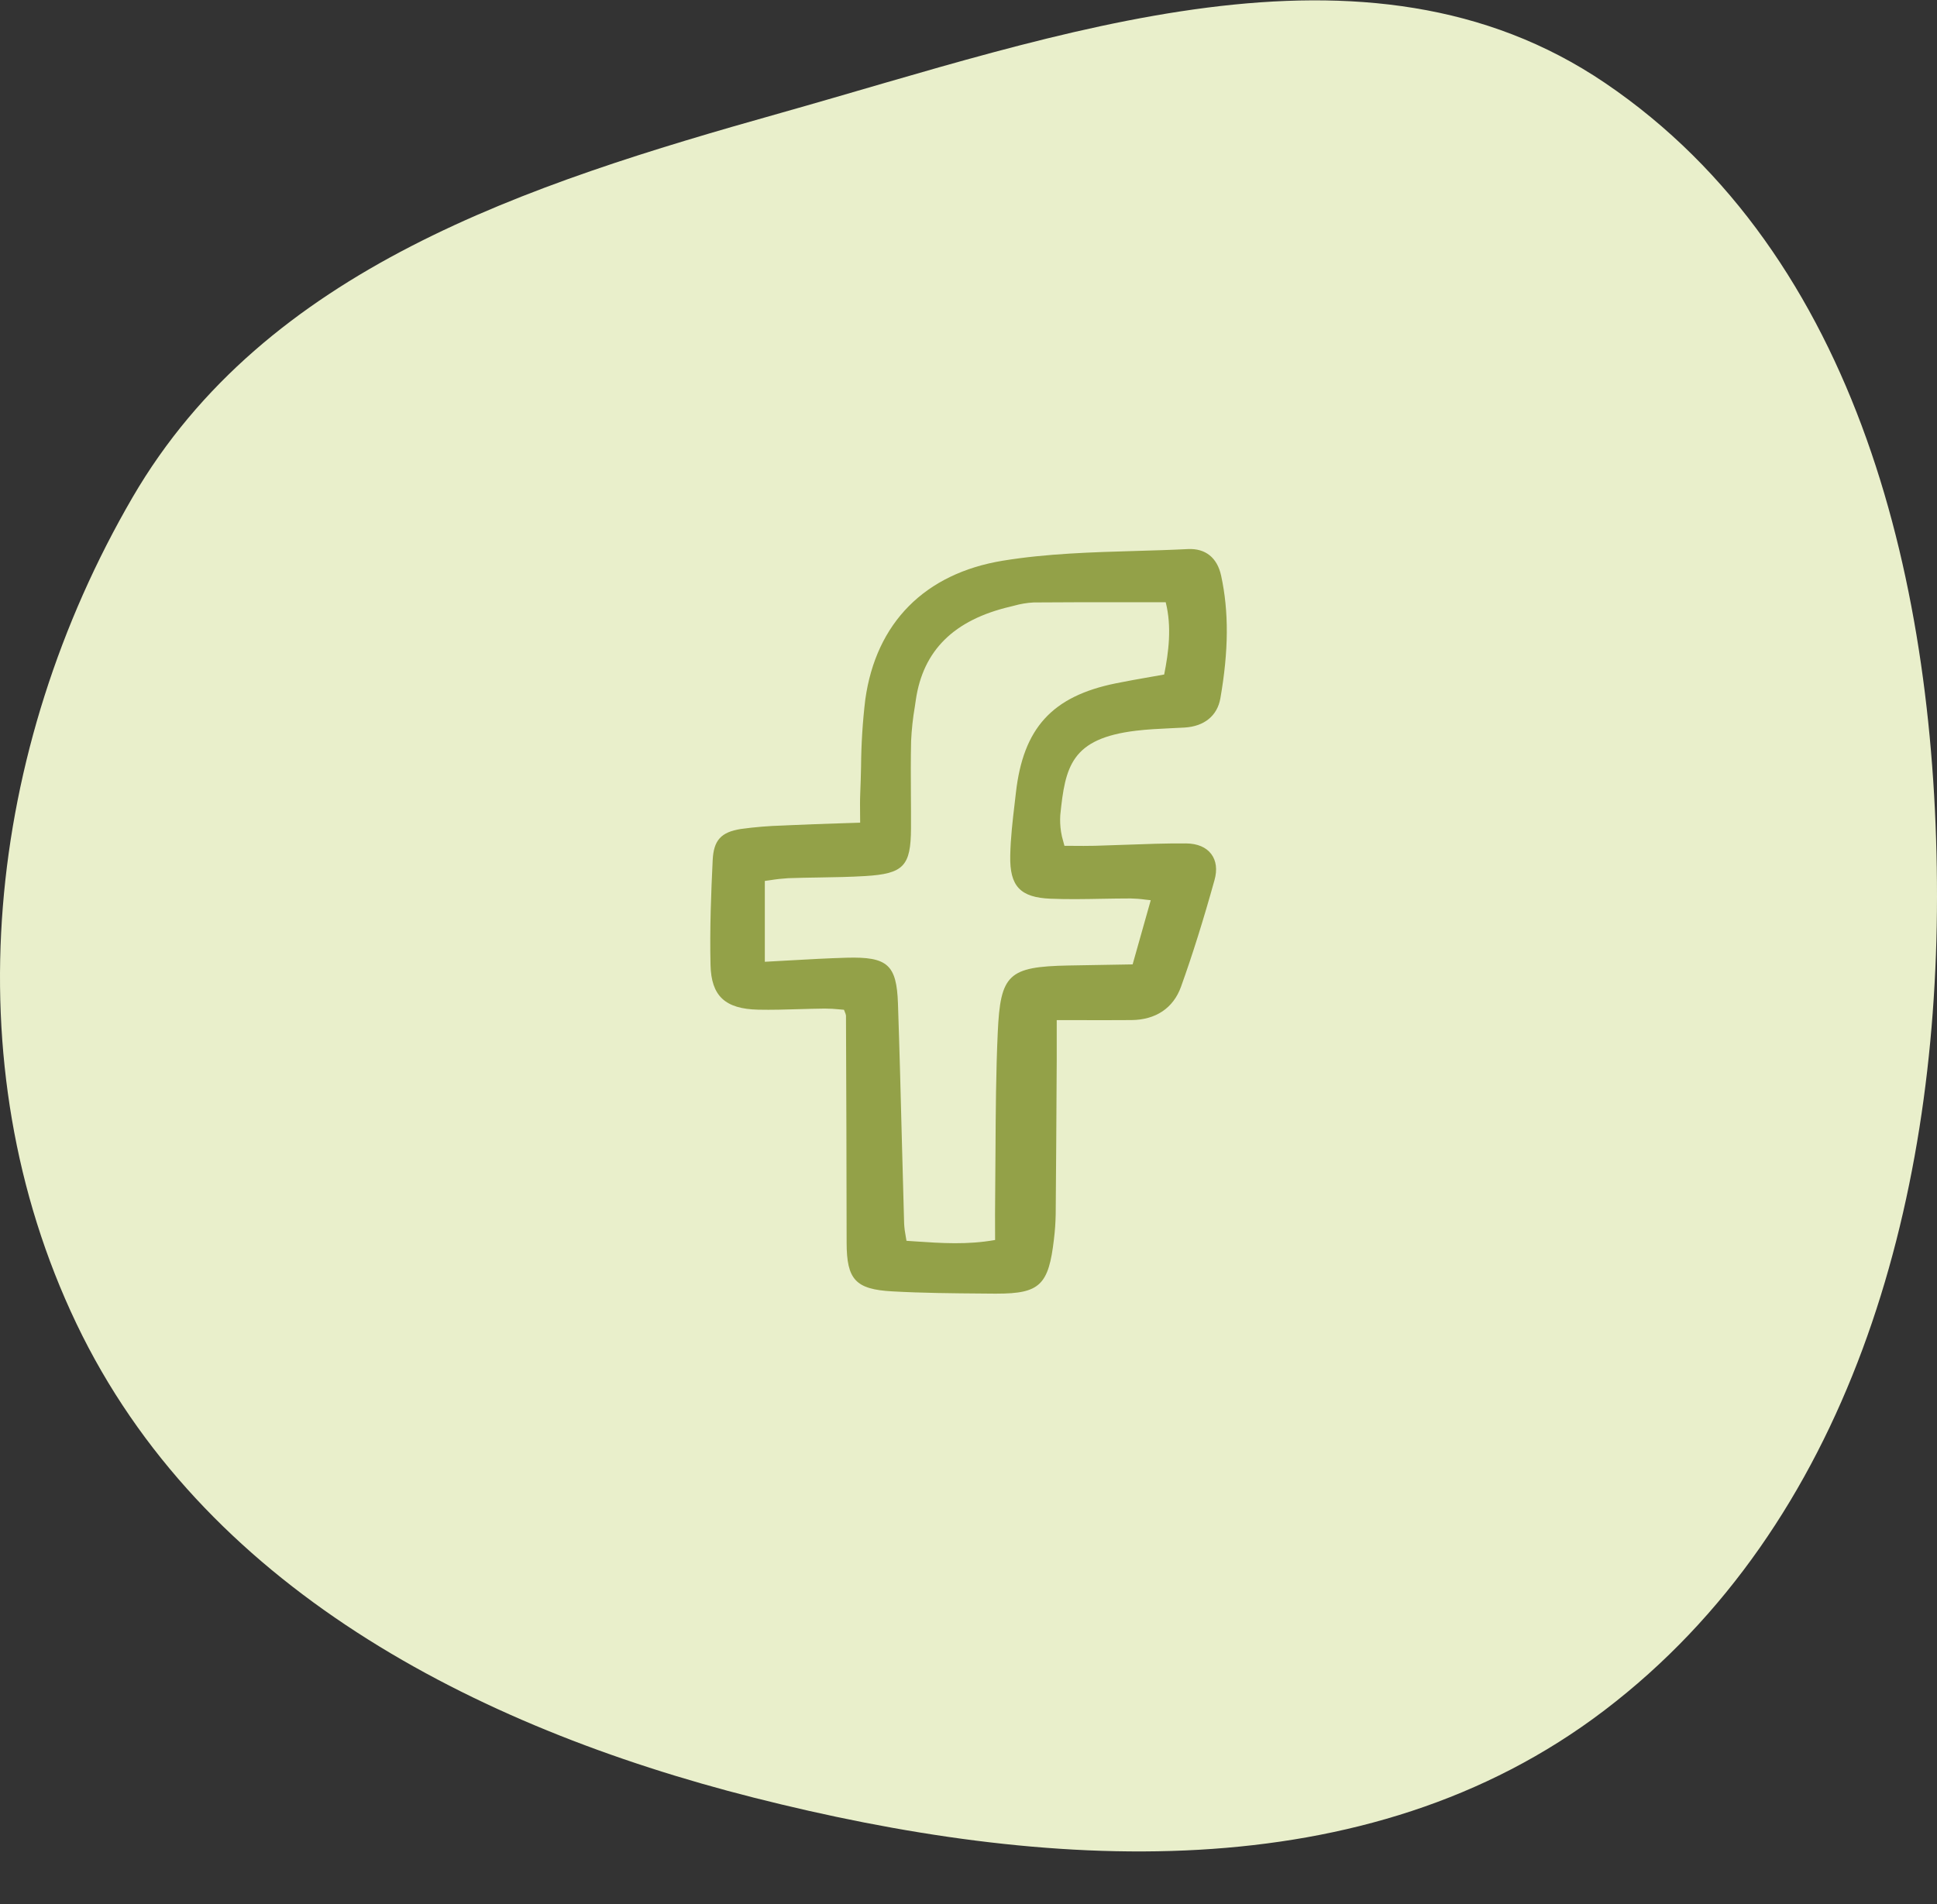
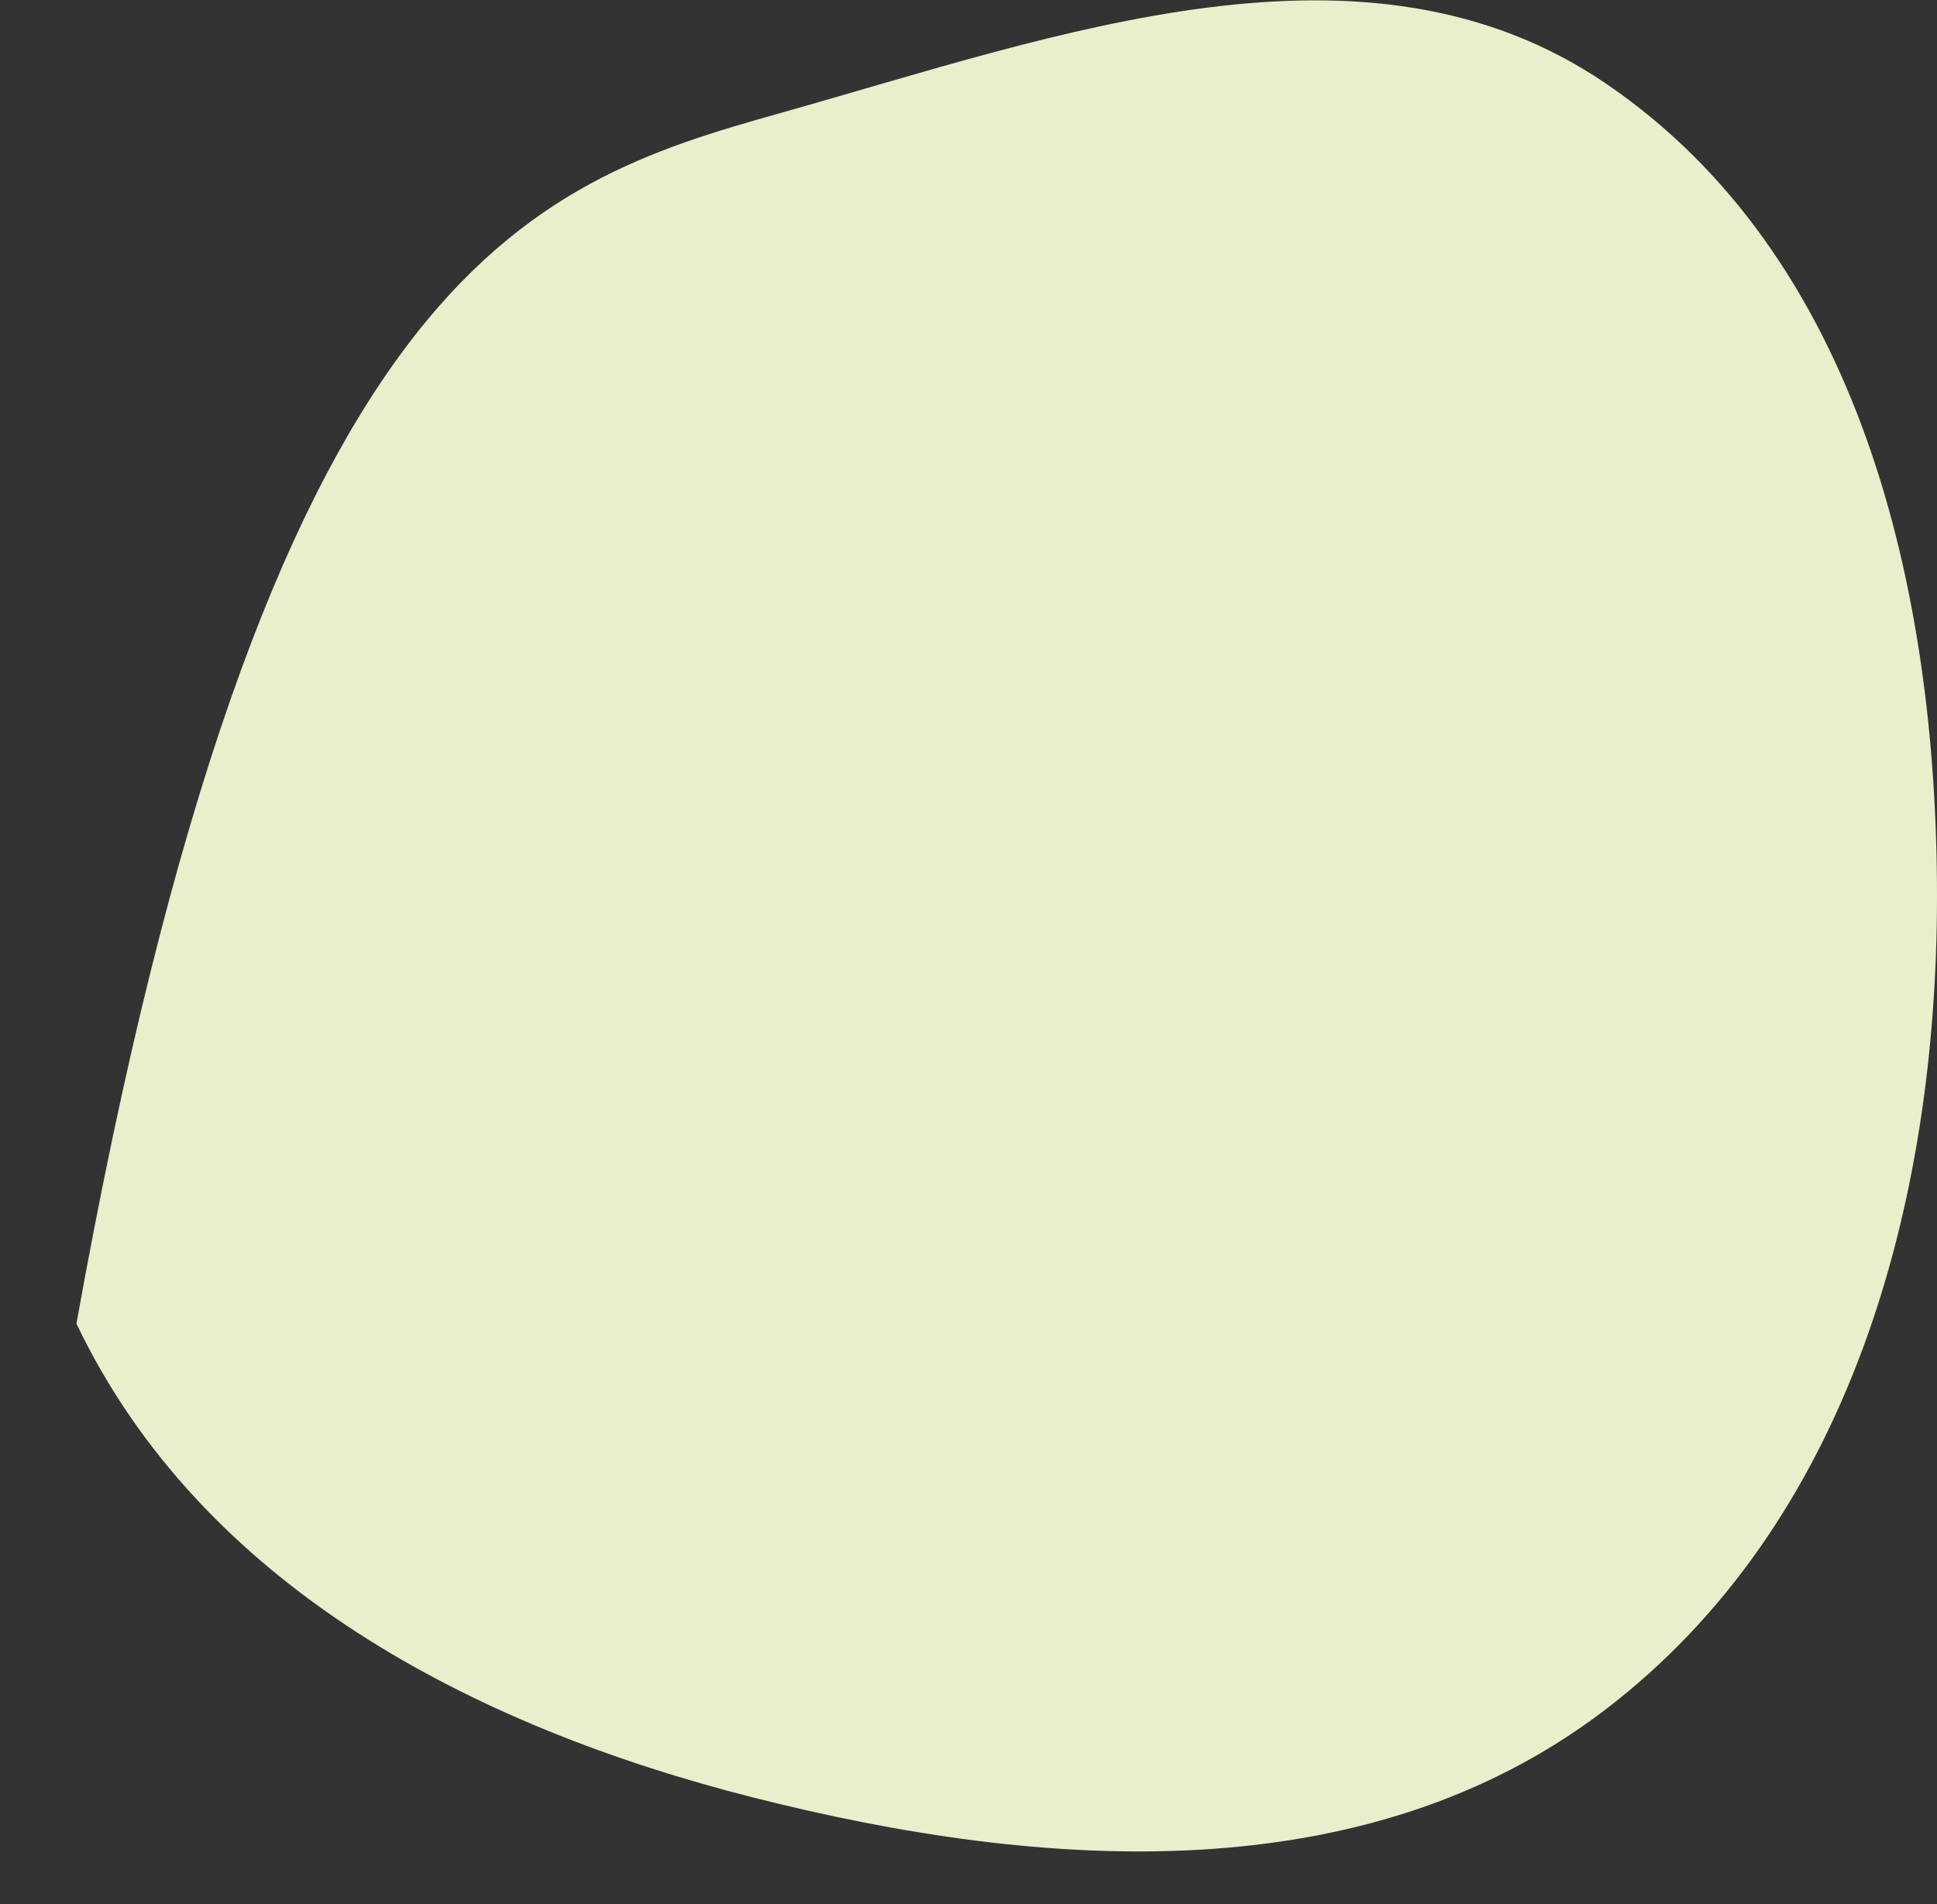
<svg xmlns="http://www.w3.org/2000/svg" width="60" height="59" viewBox="0 0 60 59" fill="none">
  <rect x="0" y="0" width="60" height="59" fill="#333333" stroke="none" />
  <g clip-path="url(#clip0_152_1041)">
-     <path fill-rule="evenodd" clip-rule="evenodd" d="M60 27.792C59.996 37.345 57.279 47.219 49.7 52.99C42.299 58.626 32.36 57.977 23.354 55.698C14.656 53.496 6.249 49.133 2.368 41.011C-1.508 32.899 -0.413 23.183 4.104 15.413C8.227 8.322 16.303 5.718 24.175 3.502C32.806 1.072 42.289 -2.467 49.718 2.571C57.605 7.918 60.004 18.234 60 27.792Z" fill="#E9EFCB" />
-     <path d="M35.188 22.64C35.544 22.597 35.911 22.58 36.266 22.563C36.408 22.556 36.55 22.55 36.692 22.542C37.303 22.506 37.708 22.176 37.802 21.636C38.06 20.156 38.067 18.948 37.825 17.834C37.704 17.277 37.338 16.986 36.798 17.012C36.264 17.039 35.718 17.055 35.19 17.07C33.831 17.109 32.426 17.15 31.07 17.371C28.65 17.766 27.135 19.294 26.803 21.673C26.72 22.364 26.677 23.058 26.672 23.754C26.666 24.03 26.658 24.316 26.646 24.596C26.637 24.805 26.64 25.019 26.642 25.244C26.643 25.323 26.643 25.404 26.644 25.489C26.42 25.497 26.206 25.504 25.997 25.51C25.467 25.527 24.967 25.544 24.472 25.567L24.255 25.577C23.819 25.589 23.384 25.625 22.952 25.684C22.335 25.78 22.106 26.033 22.076 26.649C22.029 27.63 21.982 28.77 22.009 29.899C22.032 30.859 22.46 31.26 23.486 31.283C23.908 31.292 24.336 31.279 24.75 31.267C25.011 31.259 25.281 31.252 25.545 31.249C25.703 31.249 25.861 31.258 26.018 31.275C26.061 31.279 26.103 31.283 26.143 31.286C26.154 31.313 26.162 31.337 26.171 31.358C26.187 31.392 26.198 31.428 26.205 31.465C26.214 33.708 26.223 36.099 26.225 38.5C26.226 39.651 26.504 39.948 27.642 40.011C28.573 40.063 29.52 40.071 30.436 40.078L30.786 40.081C30.817 40.081 30.847 40.081 30.877 40.081C32.213 40.081 32.483 39.808 32.647 38.393C32.678 38.139 32.696 37.883 32.701 37.626C32.714 36.191 32.722 34.733 32.73 33.323L32.733 32.862C32.734 32.577 32.734 32.291 32.733 31.98V31.606C32.981 31.606 33.217 31.607 33.444 31.607C34.003 31.608 34.53 31.609 35.047 31.605C35.8 31.599 36.345 31.233 36.582 30.574C36.937 29.586 37.276 28.504 37.621 27.265C37.71 26.945 37.675 26.667 37.52 26.461C37.361 26.249 37.09 26.135 36.74 26.132C36.119 26.127 35.487 26.151 34.876 26.173C34.558 26.185 34.24 26.196 33.922 26.205C33.686 26.211 33.445 26.209 33.211 26.207C33.131 26.207 33.051 26.206 32.972 26.206C32.958 26.151 32.944 26.103 32.932 26.058C32.903 25.964 32.881 25.867 32.866 25.769C32.84 25.599 32.832 25.426 32.843 25.254C32.996 23.746 33.181 22.882 35.188 22.64ZM35.645 27.892L35.084 29.88L34.49 29.89C34.019 29.897 33.558 29.905 33.097 29.914C31.234 29.951 30.988 30.184 30.906 31.991C30.85 33.216 30.843 34.463 30.836 35.669C30.834 36.176 30.831 36.684 30.825 37.192C30.821 37.48 30.822 37.769 30.823 38.07C30.823 38.184 30.824 38.3 30.824 38.419C29.96 38.571 29.18 38.519 28.356 38.463C28.264 38.456 28.171 38.45 28.079 38.444C28.071 38.398 28.063 38.353 28.056 38.309C28.03 38.177 28.013 38.044 28.006 37.909C27.981 37.063 27.958 36.217 27.937 35.37C27.901 33.968 27.864 32.517 27.815 31.09C27.773 29.889 27.492 29.639 26.227 29.673C25.636 29.69 25.05 29.723 24.43 29.758C24.188 29.771 23.942 29.785 23.691 29.799V27.294C23.749 27.287 23.806 27.278 23.863 27.27C24.046 27.24 24.231 27.22 24.416 27.209C24.738 27.197 25.067 27.192 25.385 27.187C25.849 27.179 26.328 27.172 26.8 27.143C27.988 27.071 28.213 26.836 28.219 25.665C28.221 25.323 28.218 24.98 28.216 24.637C28.213 24.087 28.209 23.518 28.222 22.959C28.239 22.602 28.277 22.246 28.338 21.893L28.368 21.688C28.592 20.152 29.549 19.206 31.294 18.796L31.41 18.767C31.608 18.711 31.81 18.677 32.015 18.666C33.032 18.657 34.035 18.658 35.096 18.659C35.431 18.66 35.768 18.66 36.109 18.66C36.302 19.425 36.198 20.215 36.061 20.899C35.921 20.924 35.782 20.949 35.641 20.973C35.288 21.035 34.921 21.099 34.562 21.172C32.591 21.573 31.695 22.556 31.468 24.563C31.455 24.673 31.442 24.782 31.43 24.892C31.367 25.422 31.303 25.971 31.293 26.514C31.274 27.458 31.601 27.806 32.541 27.845C33.074 27.867 33.615 27.857 34.139 27.847C34.428 27.842 34.727 27.837 35.021 27.837C35.171 27.84 35.321 27.851 35.469 27.872C35.524 27.878 35.583 27.884 35.646 27.891L35.645 27.892Z" fill="#93A148" />
+     <path fill-rule="evenodd" clip-rule="evenodd" d="M60 27.792C59.996 37.345 57.279 47.219 49.7 52.99C42.299 58.626 32.36 57.977 23.354 55.698C14.656 53.496 6.249 49.133 2.368 41.011C8.227 8.322 16.303 5.718 24.175 3.502C32.806 1.072 42.289 -2.467 49.718 2.571C57.605 7.918 60.004 18.234 60 27.792Z" fill="#E9EFCB" />
  </g>
  <defs>
    <clipPath id="clip0_152_1041">
      <rect width="60" height="58" fill="white" transform="translate(0 0.011)" />
    </clipPath>
  </defs>
</svg>